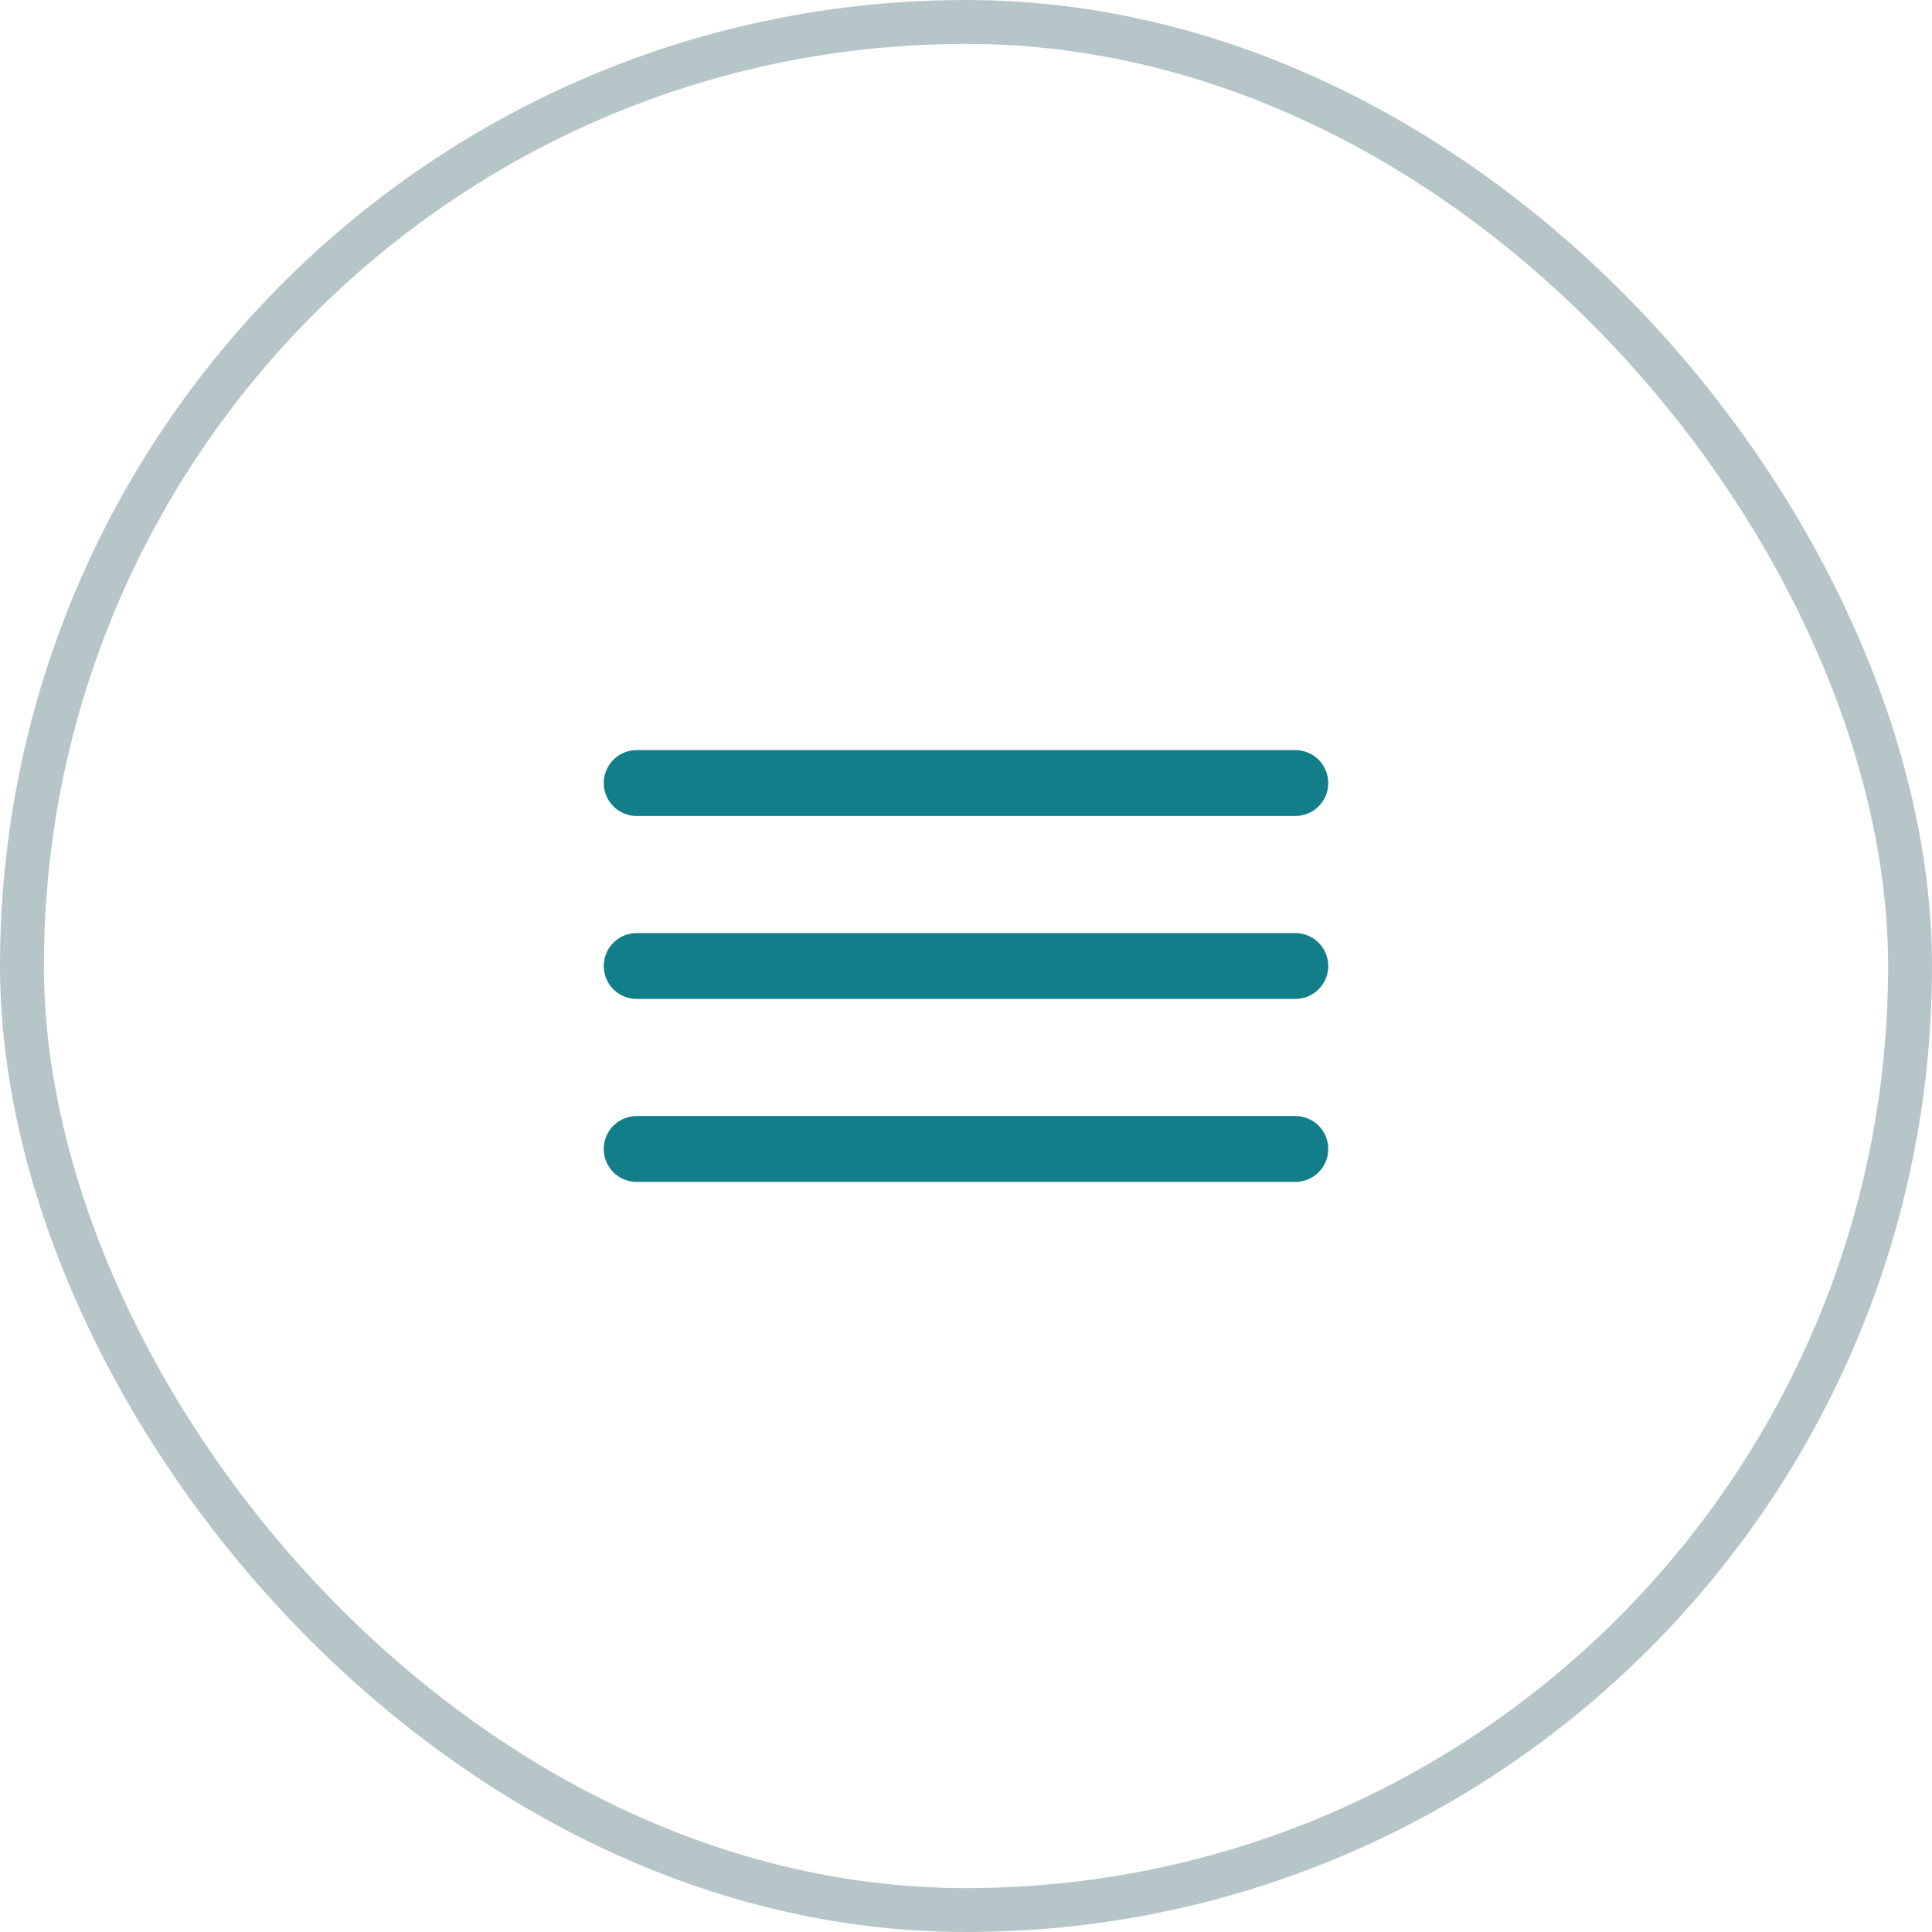
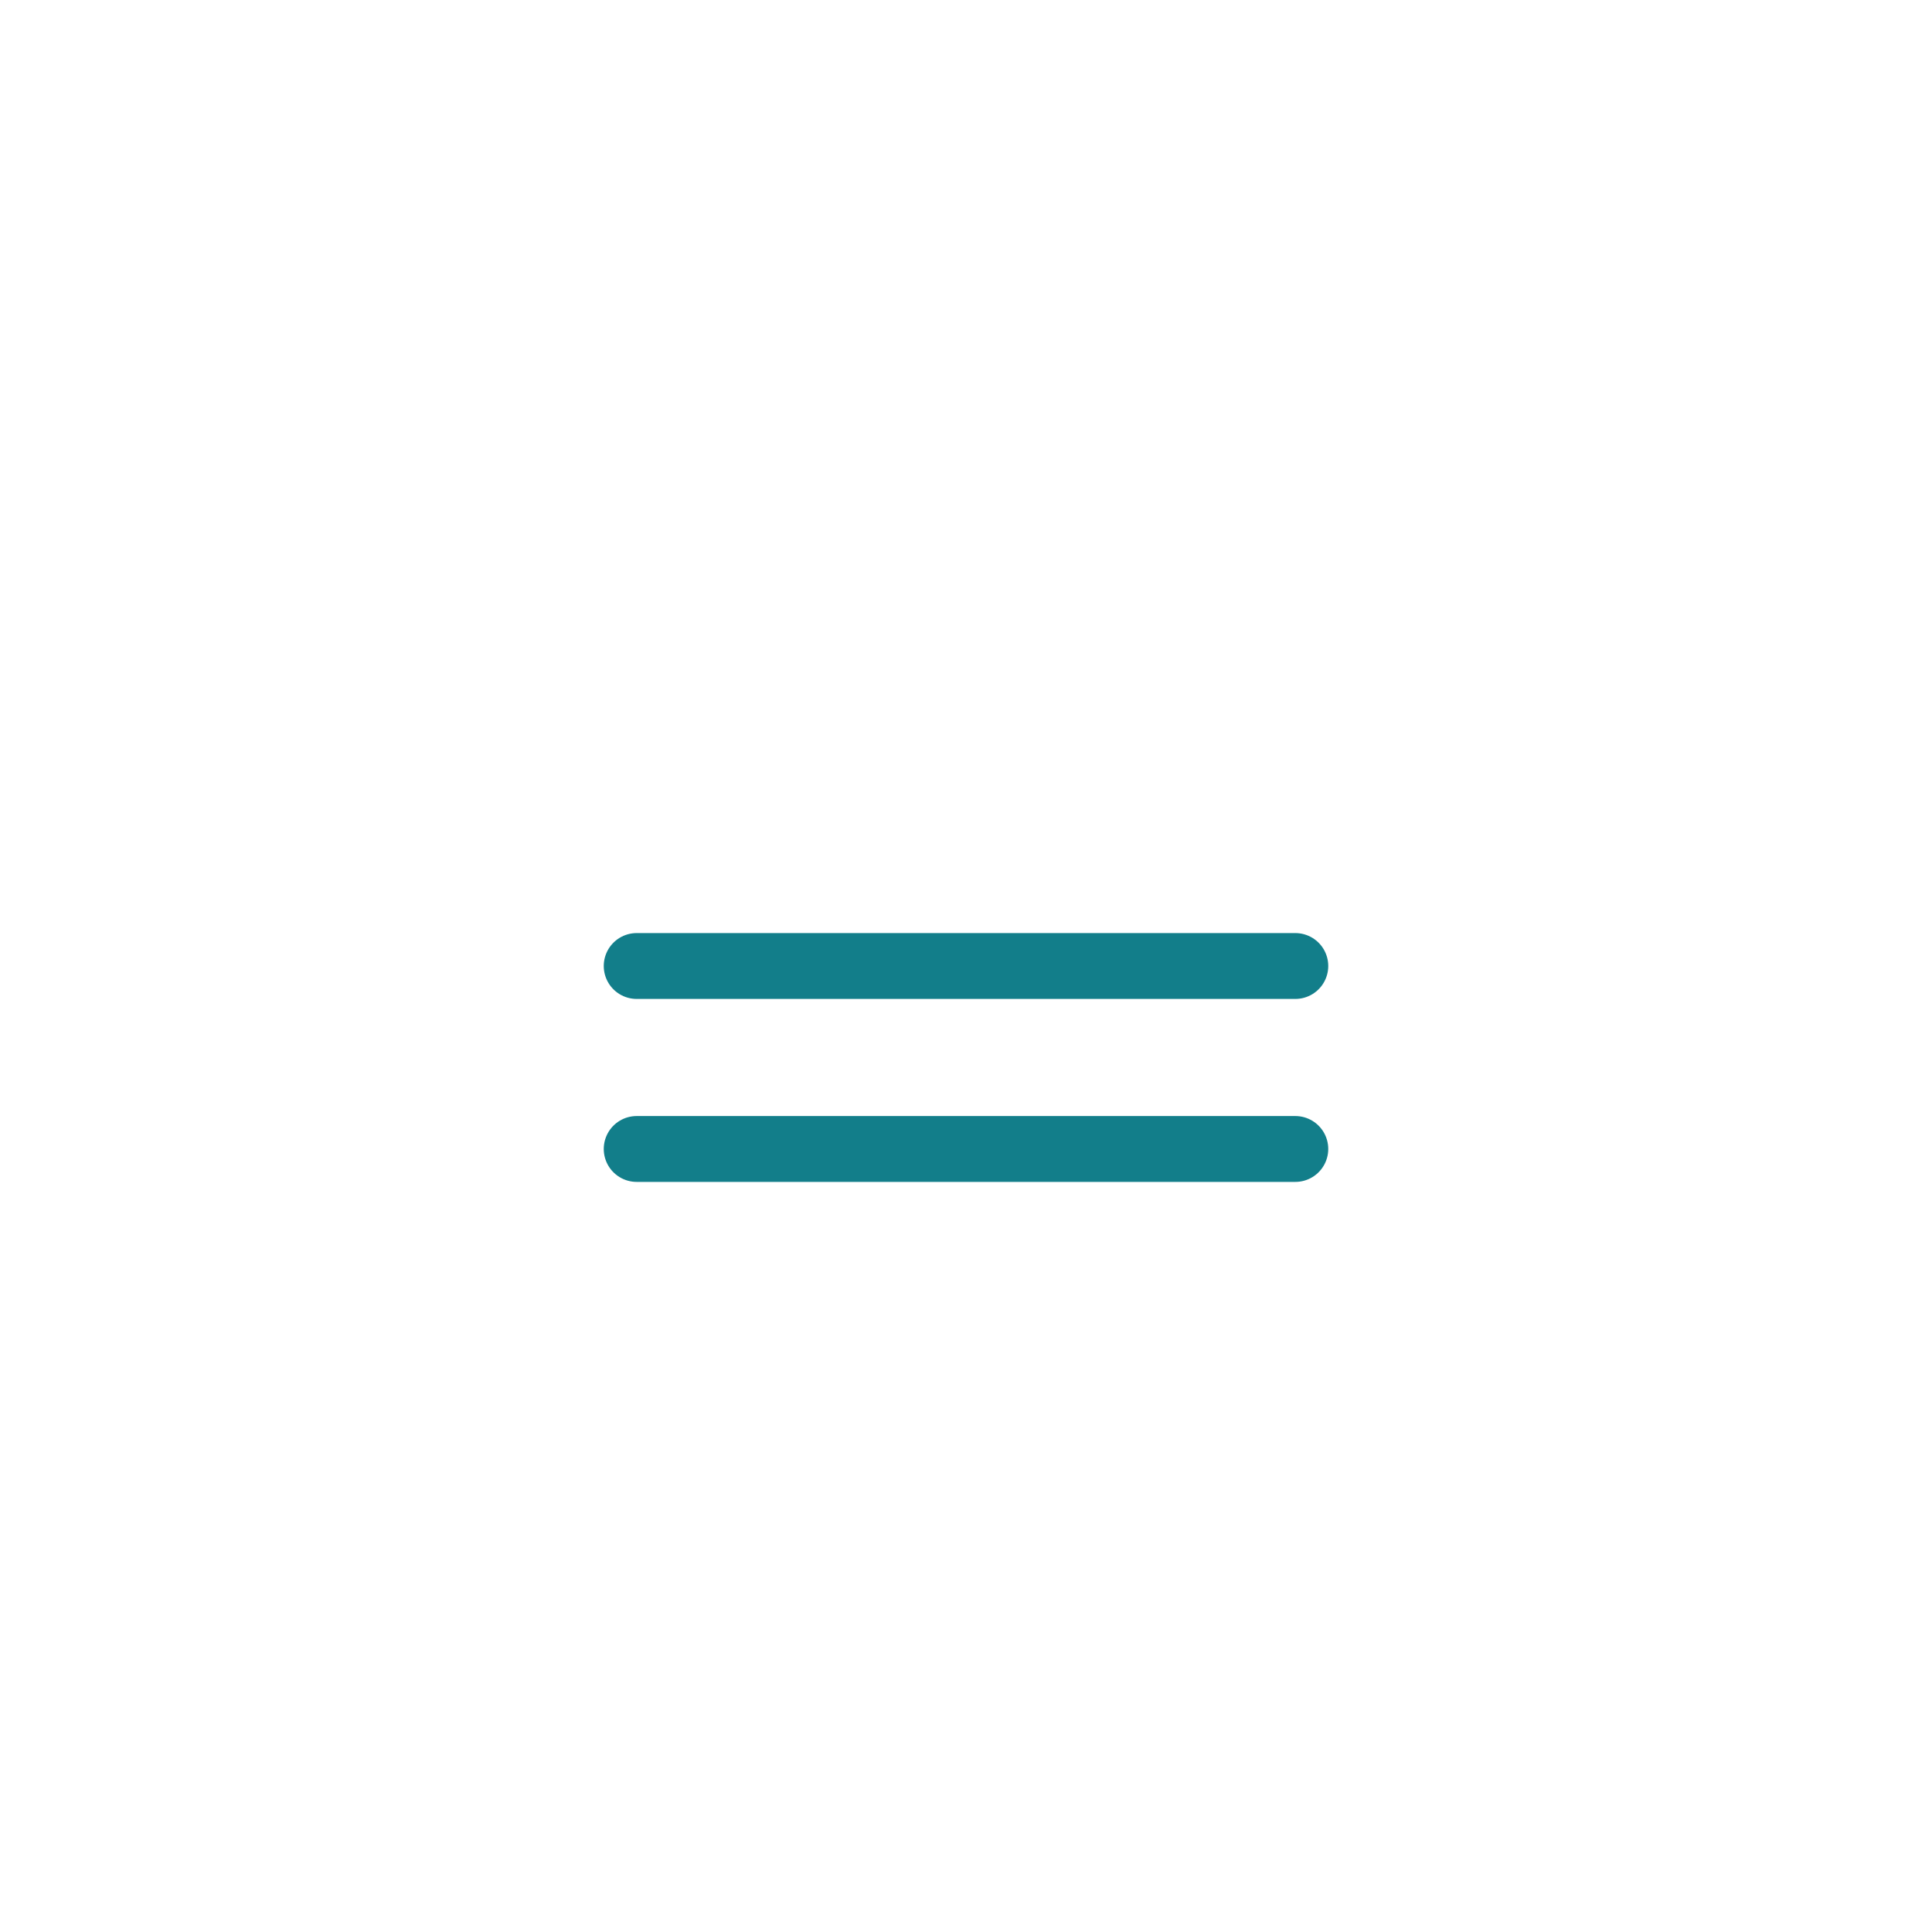
<svg xmlns="http://www.w3.org/2000/svg" width="44" height="44" viewBox="0 0 44 44" fill="none">
-   <rect x="0.5" y="0.5" width="43" height="43" rx="21.5" stroke="#B6C6C8" />
-   <path d="M14.5 17.833H29.5" stroke="#127E8A" stroke-width="1.5" stroke-linecap="round" />
  <path d="M14.5 22H29.5" stroke="#127E8A" stroke-width="1.5" stroke-linecap="round" />
  <path d="M14.5 26.167H29.5" stroke="#127E8A" stroke-width="1.5" stroke-linecap="round" />
</svg>